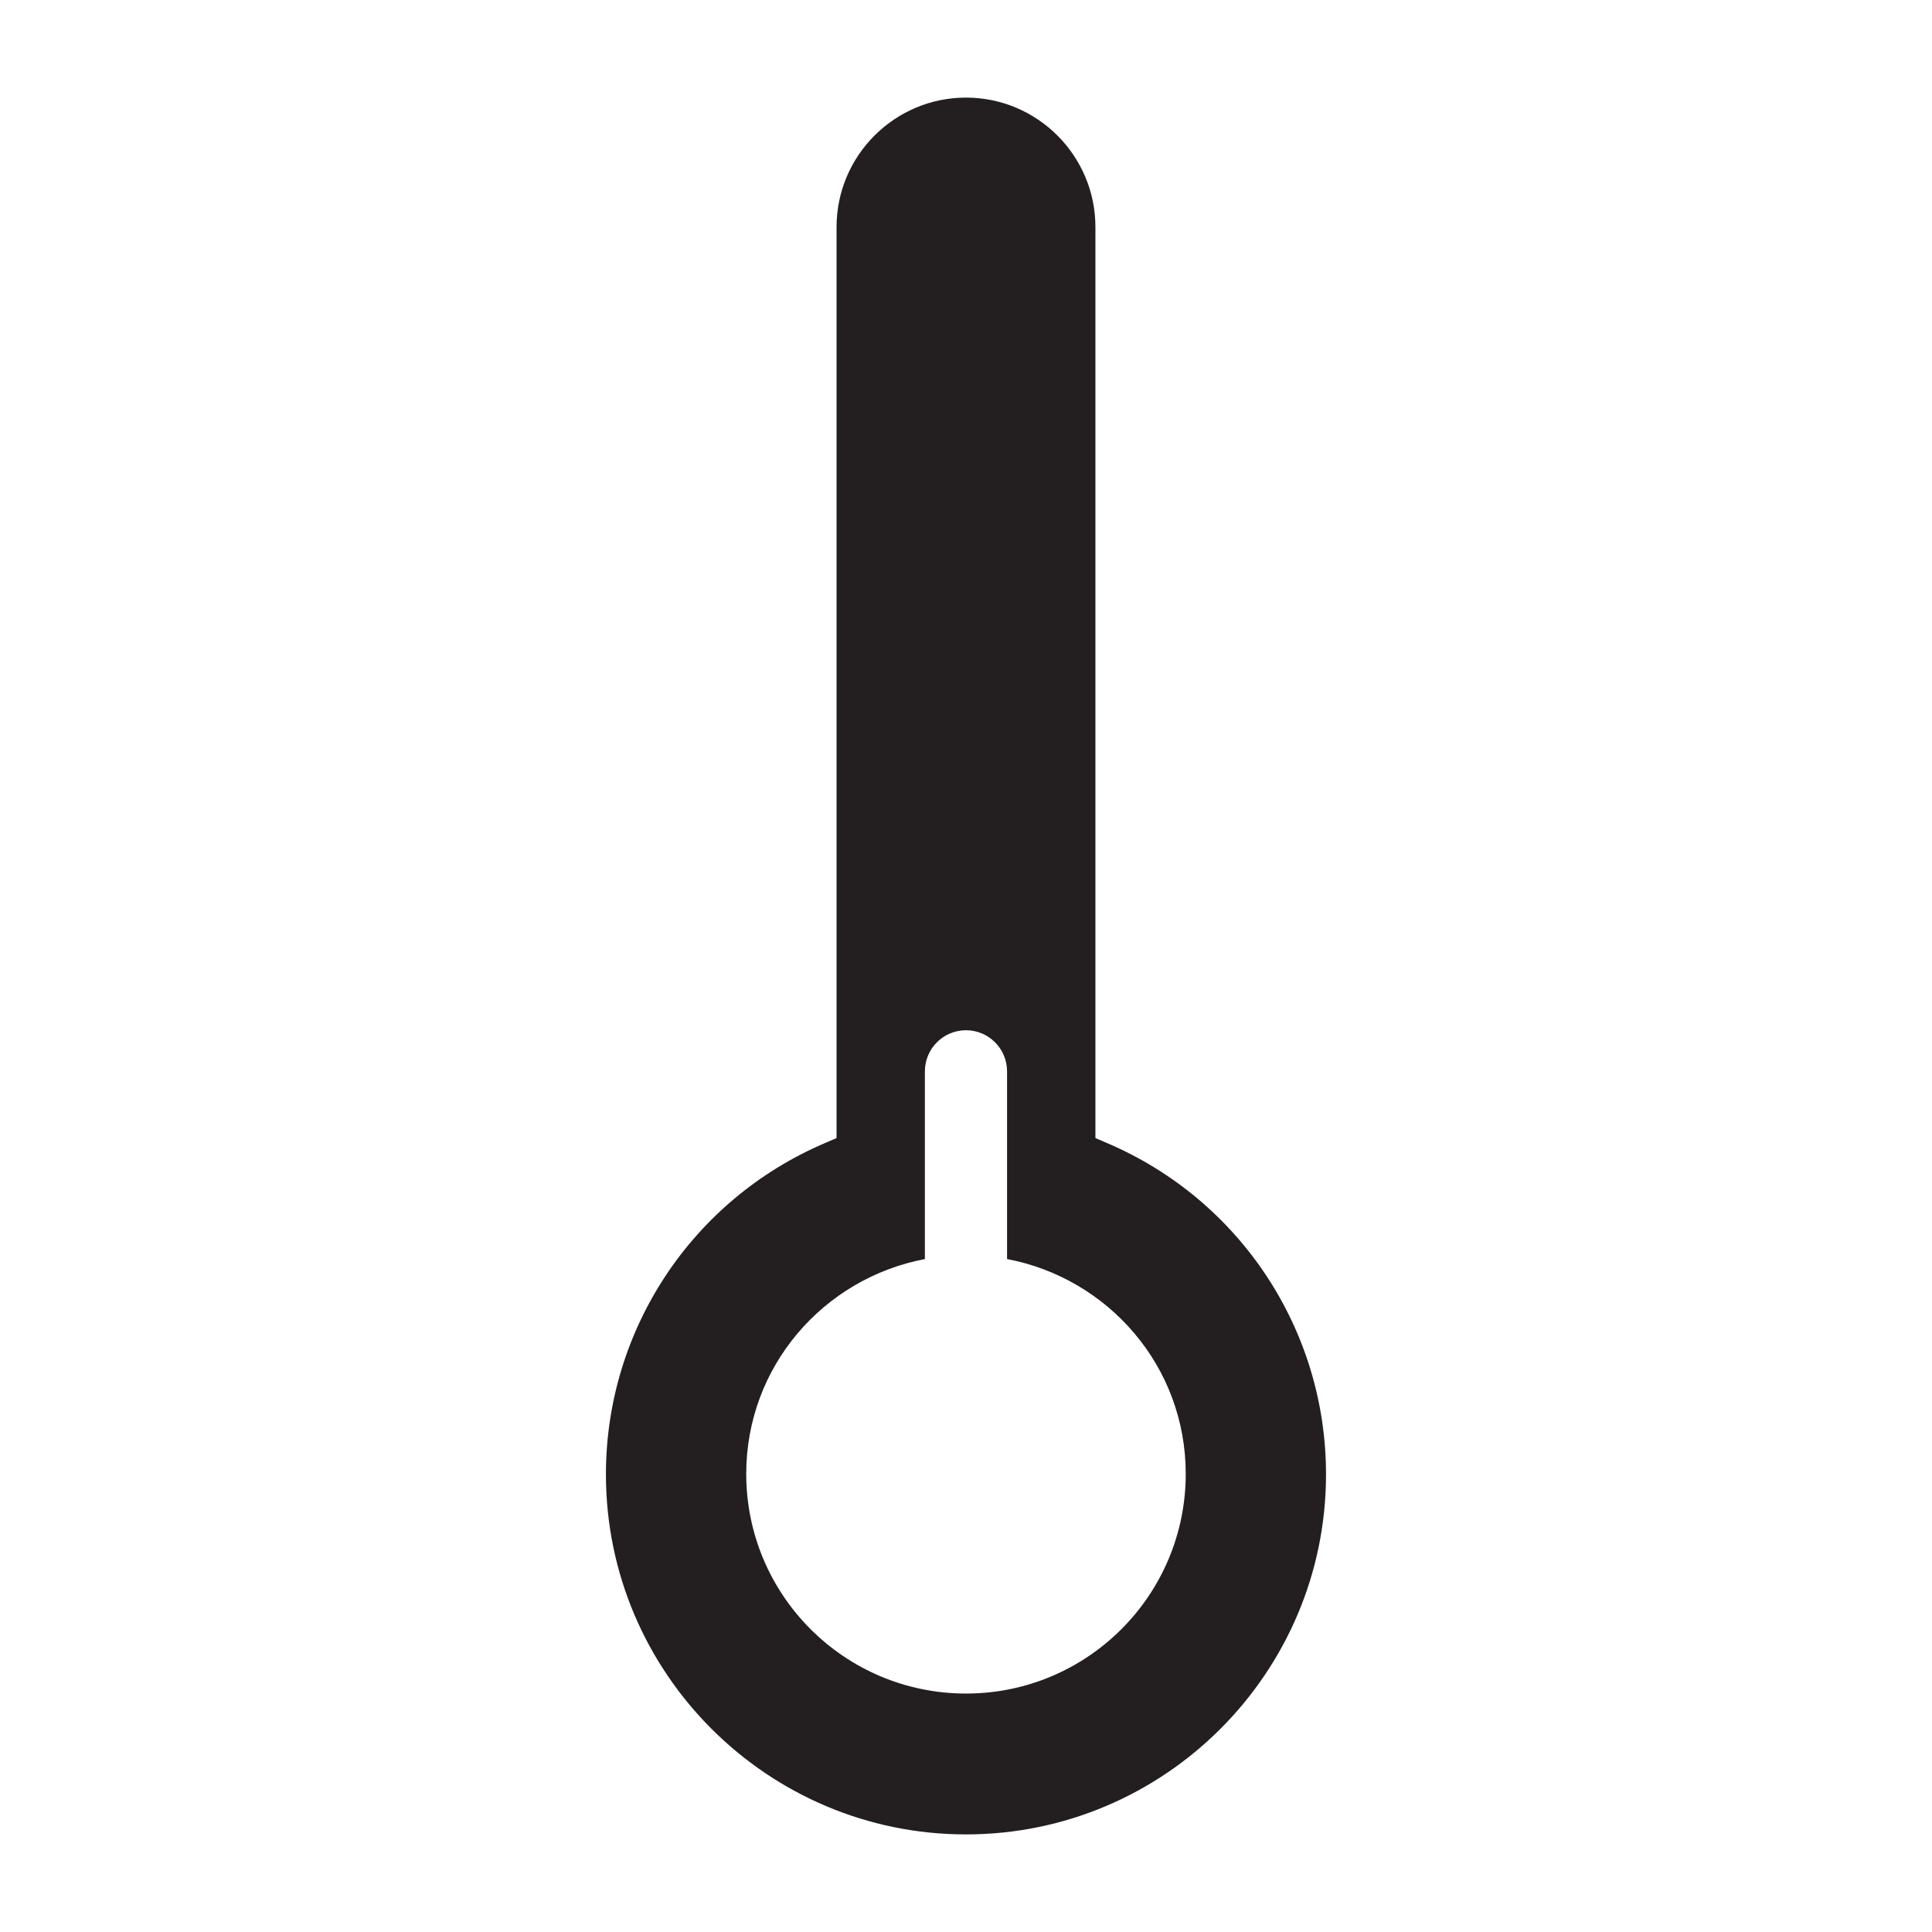
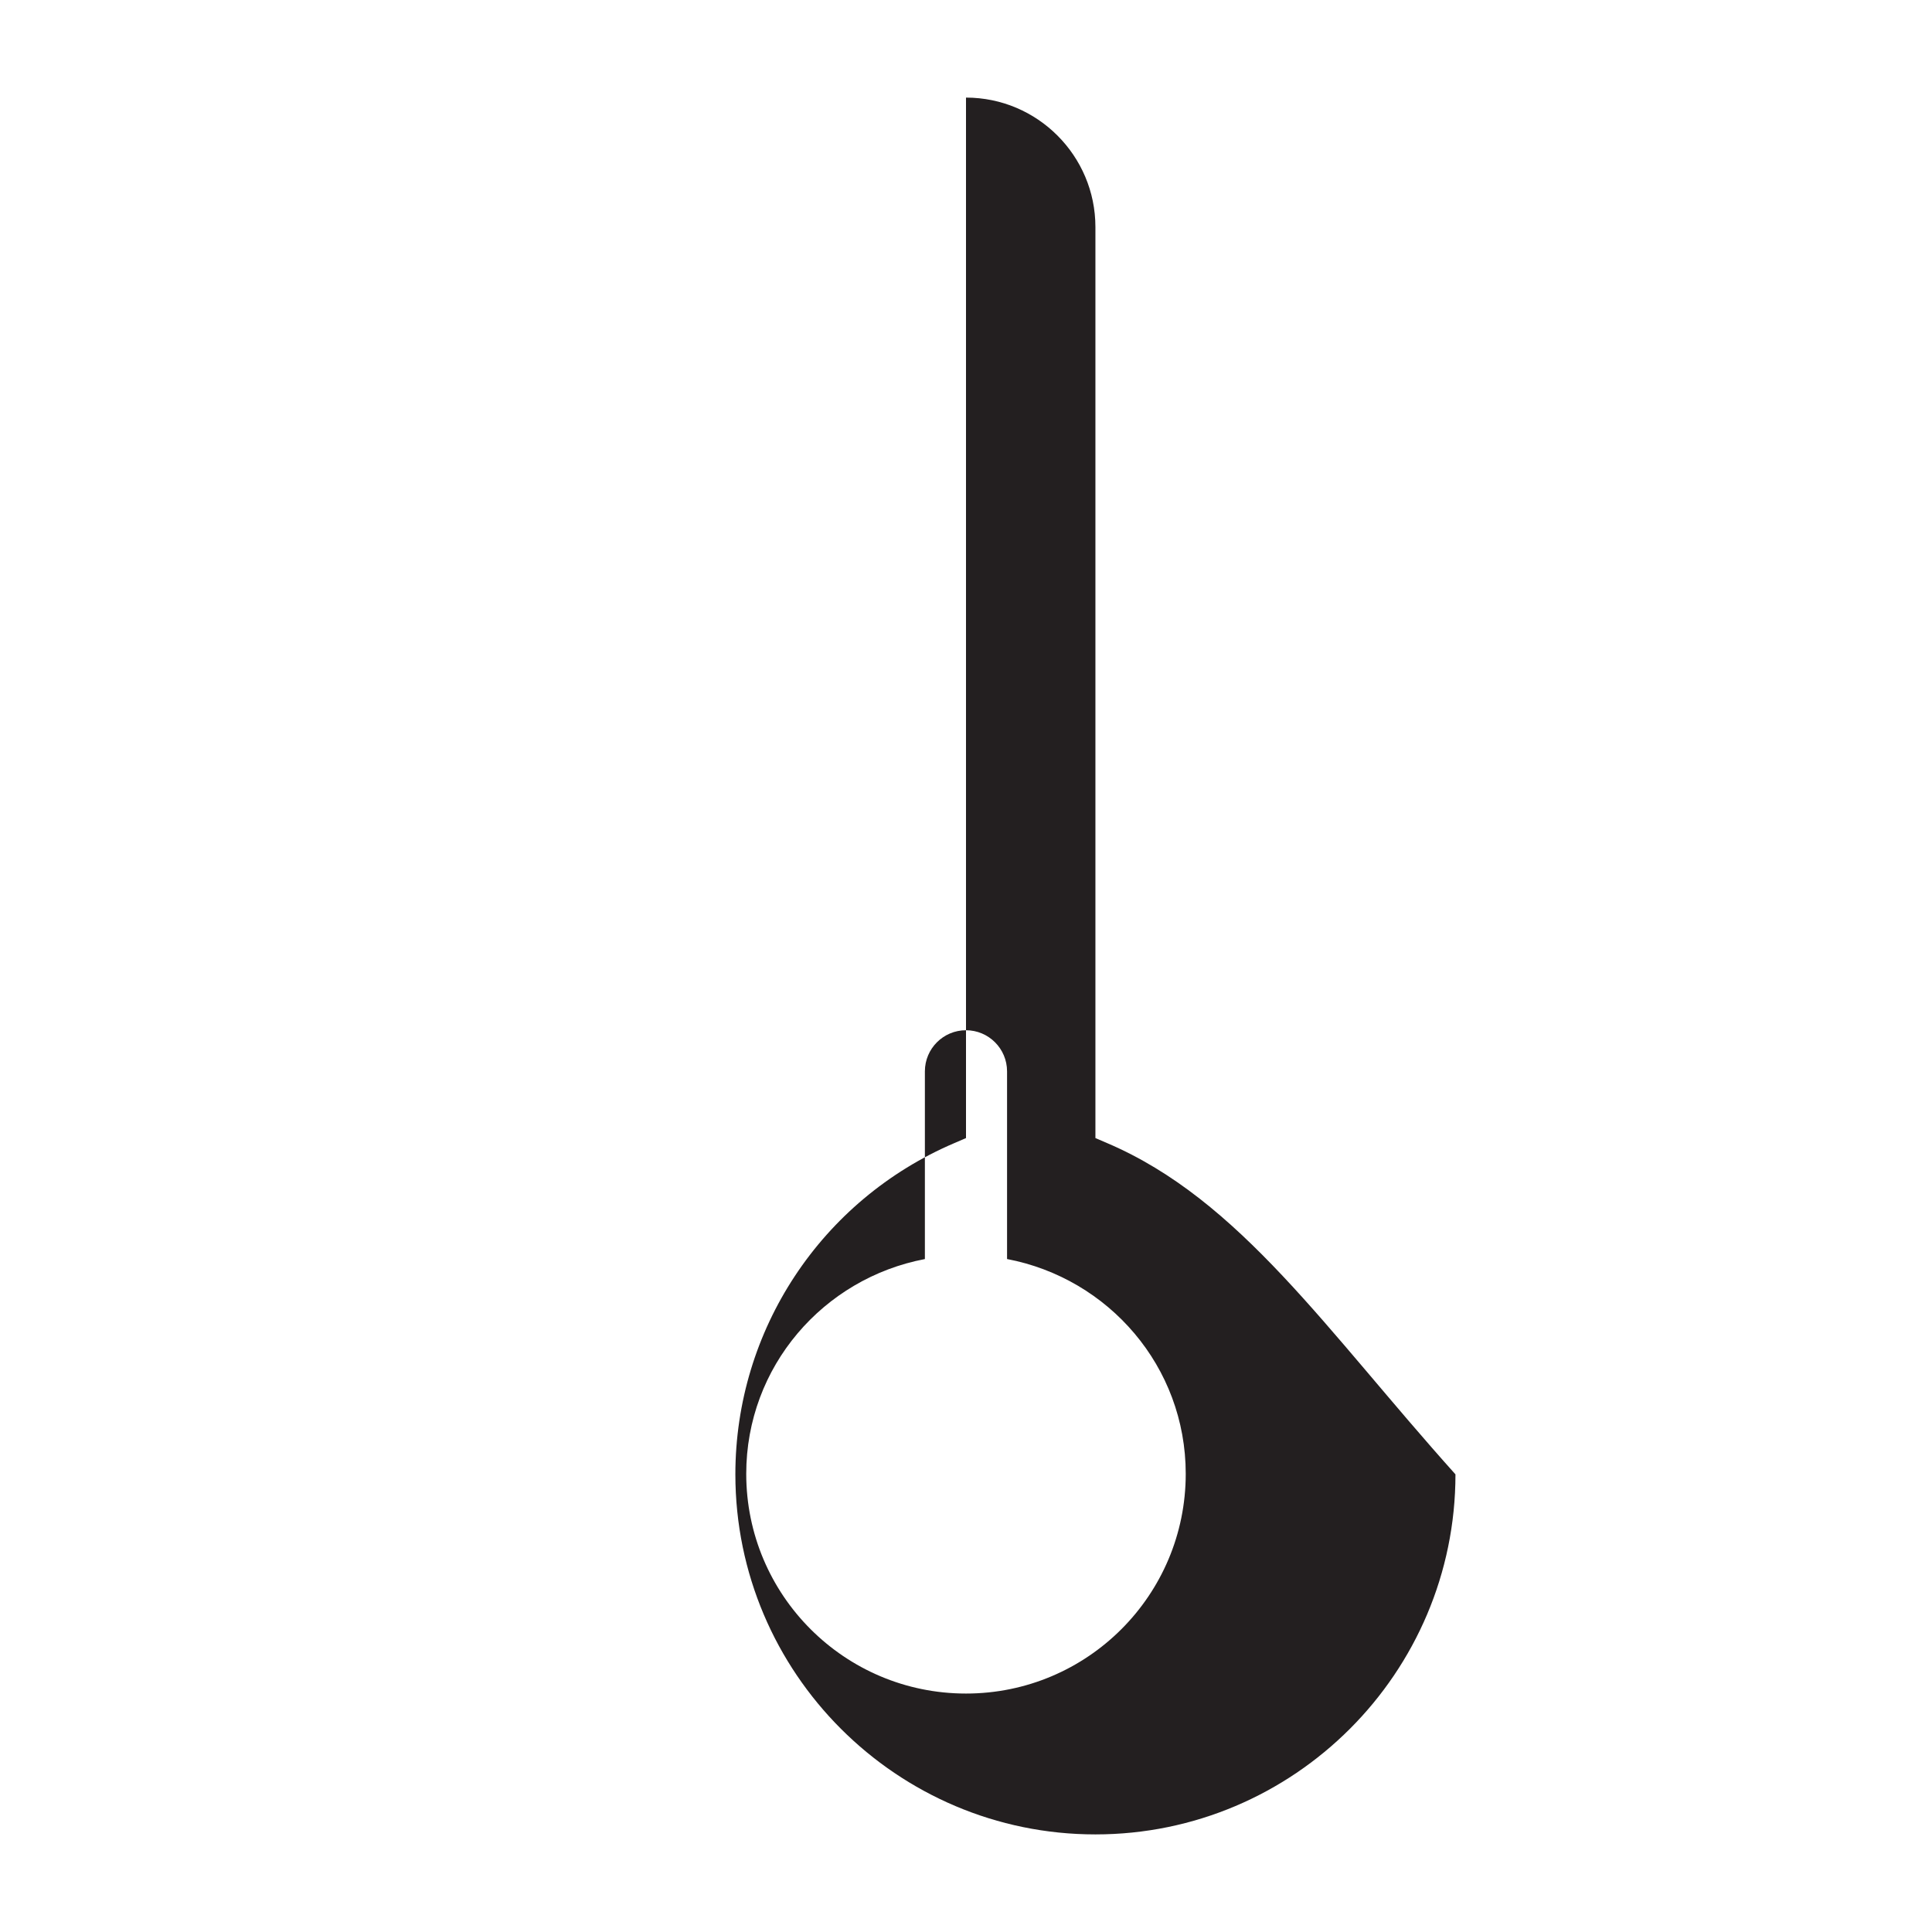
<svg xmlns="http://www.w3.org/2000/svg" version="1.1" id="Layer_1" x="0px" y="0px" width="64px" height="64px" viewBox="0 0 64 64" enable-background="new 0 0 64 64" xml:space="preserve">
  <g>
    <g>
-       <path fill="#231F20" d="M36.683,37.87l-0.396-0.17V7.521c0-2.364-1.923-4.288-4.287-4.288s-4.288,1.923-4.288,4.288V37.7    l-0.394,0.17c-4.401,1.882-7.246,6.188-7.246,10.97c0,6.577,5.352,11.927,11.927,11.927c6.577,0,11.927-5.35,11.927-11.927    C43.927,44.059,41.084,39.752,36.683,37.87z M32,56.101c-4.021,0-7.28-3.259-7.28-7.278c0-3.552,2.554-6.475,5.918-7.115V35.49    c0-0.752,0.61-1.362,1.361-1.362c0.751,0,1.361,0.61,1.361,1.362v6.217c3.365,0.641,5.919,3.563,5.919,7.115    C39.28,52.842,36.021,56.101,32,56.101z" />
+       <path fill="#231F20" d="M36.683,37.87l-0.396-0.17V7.521c0-2.364-1.923-4.288-4.287-4.288V37.7    l-0.394,0.17c-4.401,1.882-7.246,6.188-7.246,10.97c0,6.577,5.352,11.927,11.927,11.927c6.577,0,11.927-5.35,11.927-11.927    C43.927,44.059,41.084,39.752,36.683,37.87z M32,56.101c-4.021,0-7.28-3.259-7.28-7.278c0-3.552,2.554-6.475,5.918-7.115V35.49    c0-0.752,0.61-1.362,1.361-1.362c0.751,0,1.361,0.61,1.361,1.362v6.217c3.365,0.641,5.919,3.563,5.919,7.115    C39.28,52.842,36.021,56.101,32,56.101z" />
    </g>
  </g>
</svg>